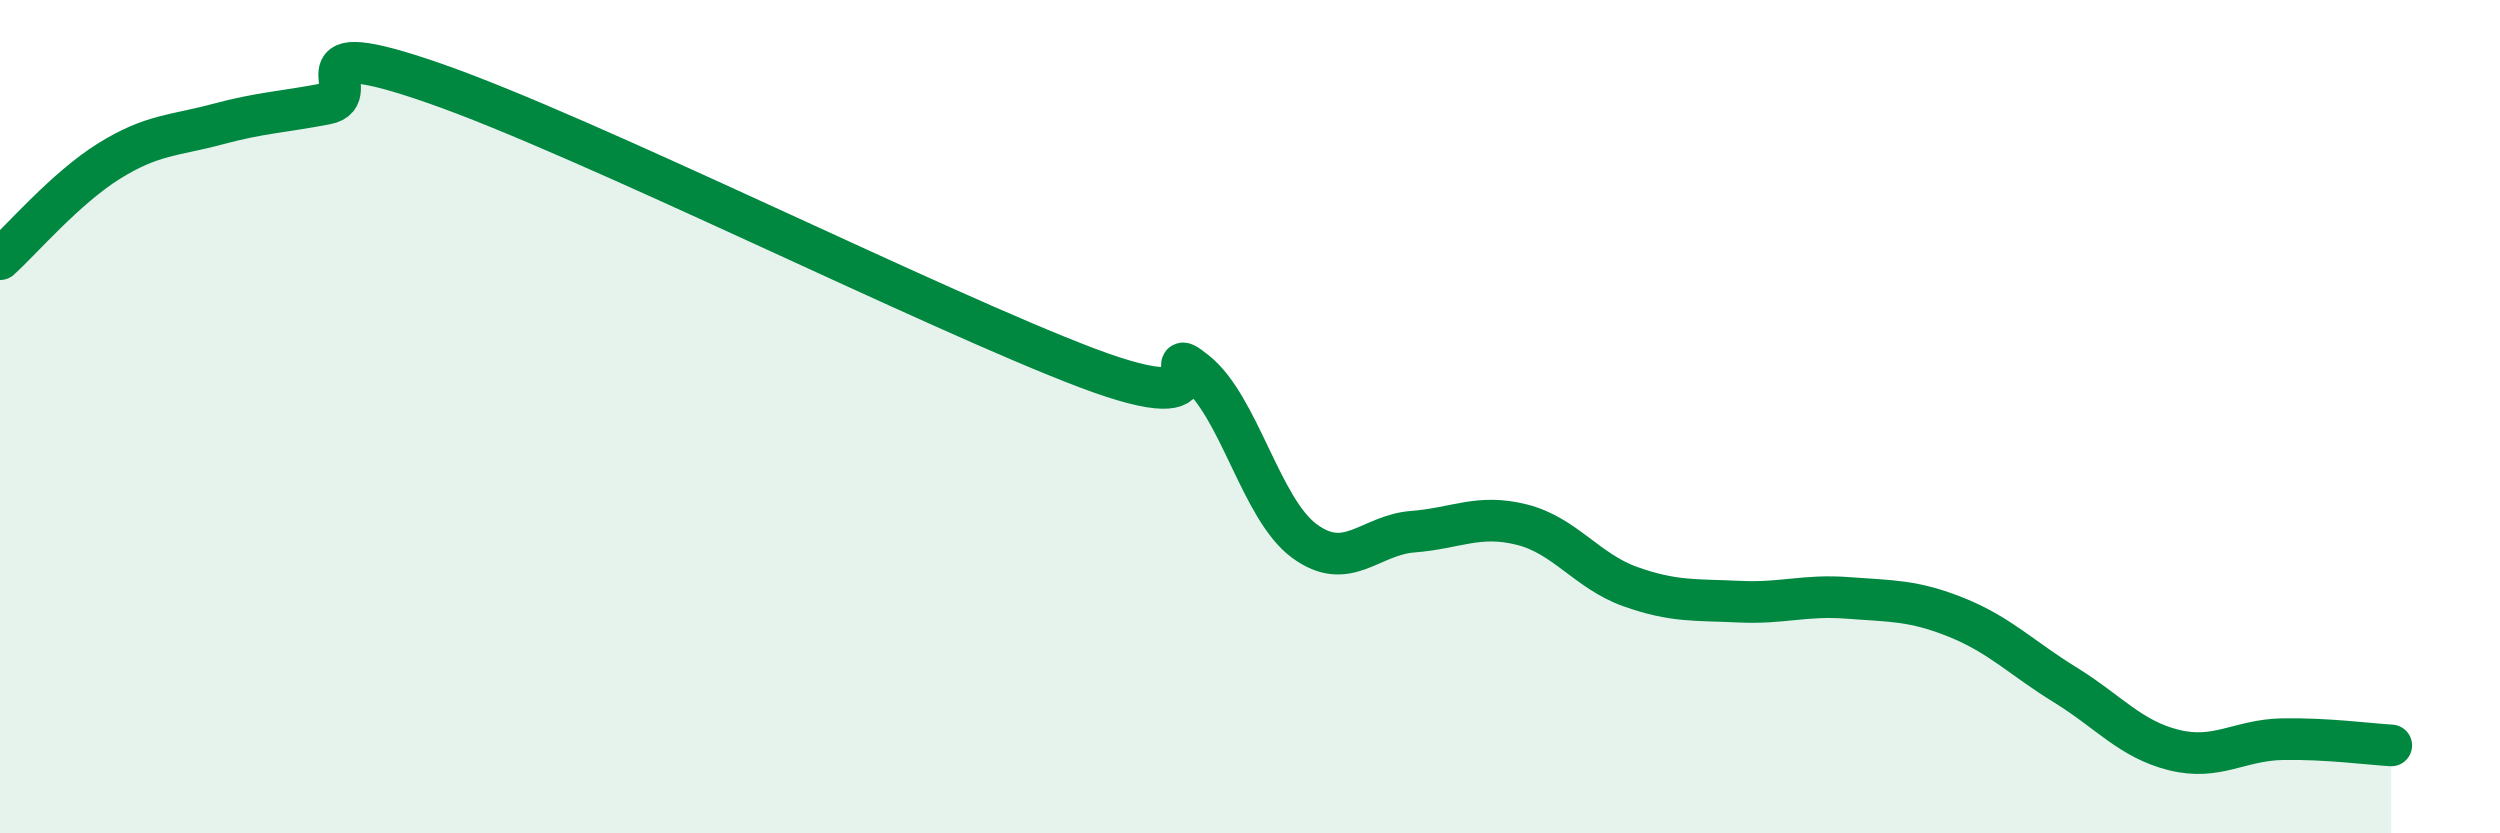
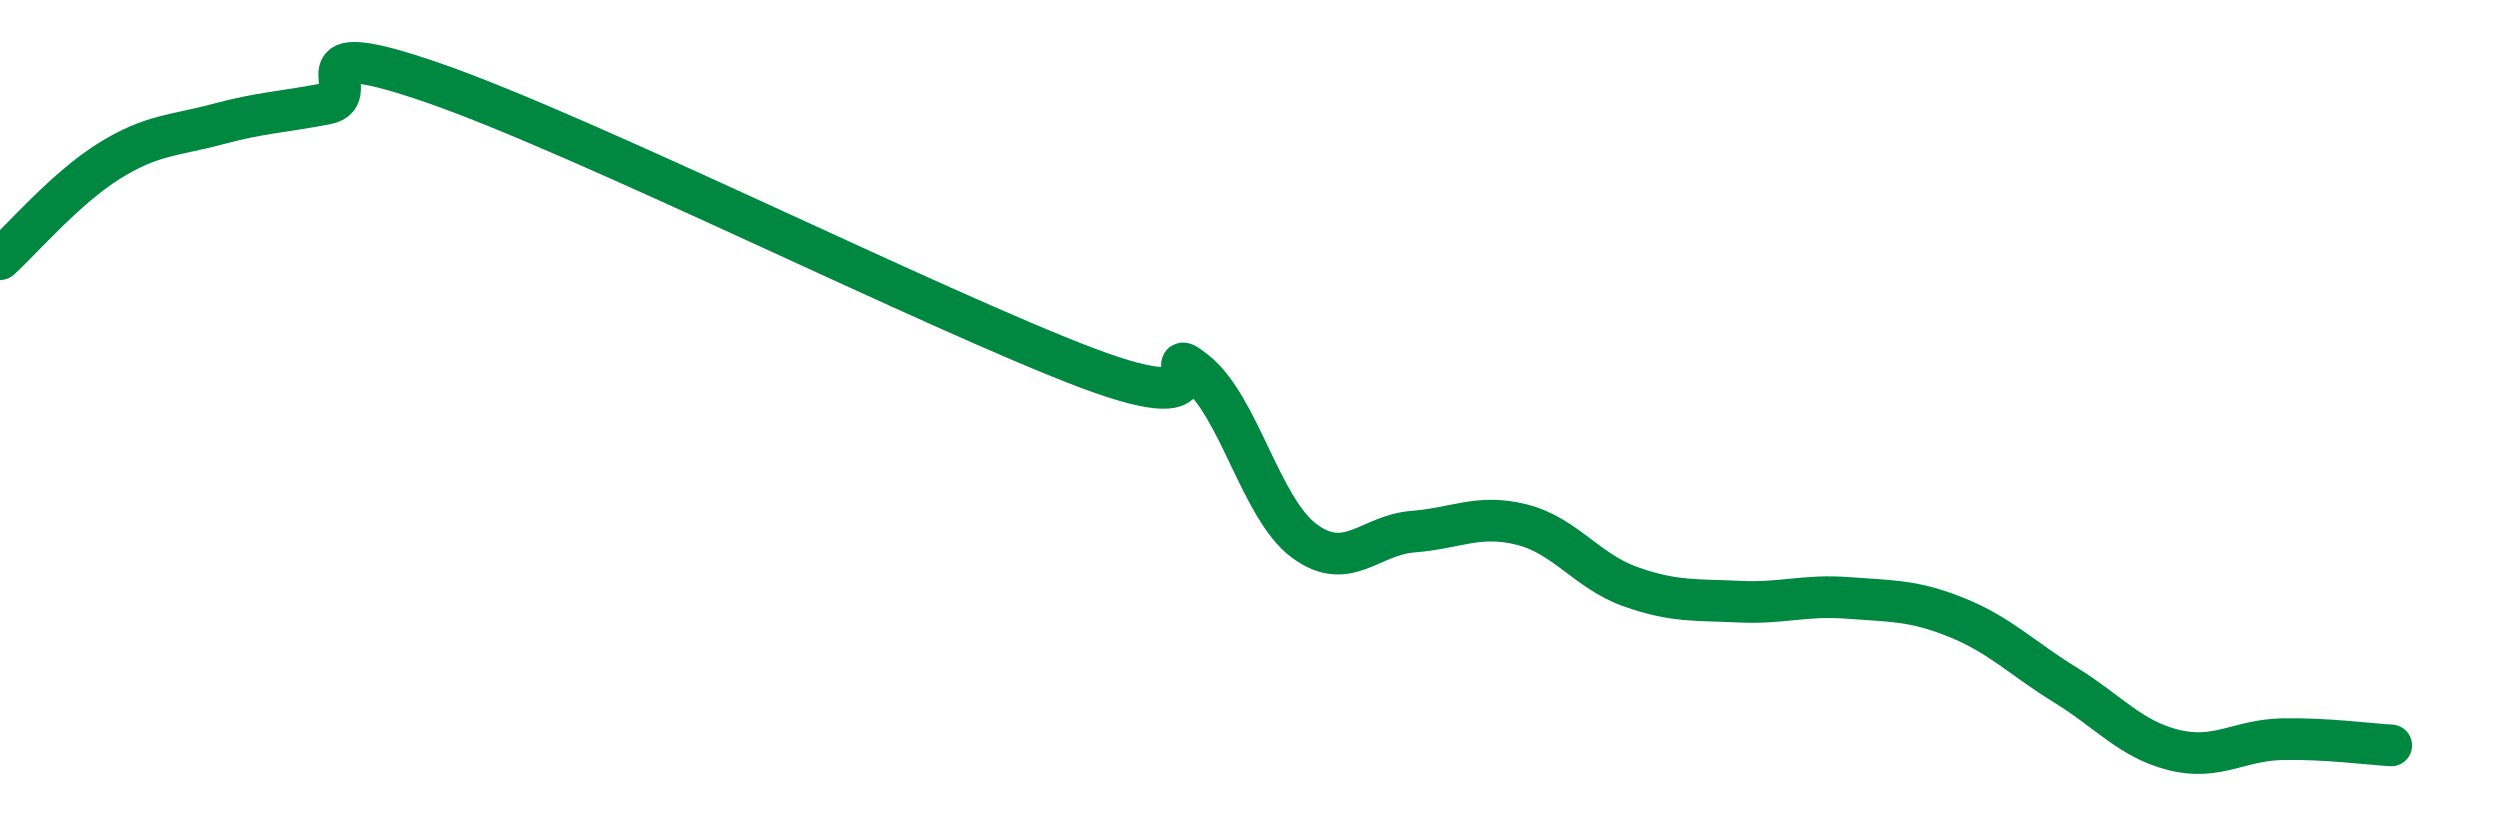
<svg xmlns="http://www.w3.org/2000/svg" width="60" height="20" viewBox="0 0 60 20">
-   <path d="M 0,6.22 C 0.52,5.75 1.57,4.52 2.61,3.87 C 3.65,3.22 4.18,3.26 5.22,2.98 C 6.26,2.7 6.79,2.69 7.83,2.49 C 8.87,2.29 6.78,0.73 10.43,2 C 14.08,3.27 22.44,7.45 26.09,8.83 C 29.74,10.21 27.66,8.09 28.7,8.92 C 29.74,9.75 30.26,12.21 31.3,12.98 C 32.34,13.75 32.87,12.84 33.91,12.76 C 34.95,12.68 35.48,12.33 36.52,12.59 C 37.56,12.85 38.09,13.71 39.13,14.08 C 40.17,14.45 40.7,14.39 41.74,14.44 C 42.78,14.49 43.31,14.27 44.35,14.35 C 45.39,14.43 45.92,14.4 46.96,14.82 C 48,15.24 48.53,15.8 49.57,16.44 C 50.61,17.08 51.13,17.74 52.17,18 C 53.21,18.26 53.74,17.76 54.78,17.74 C 55.82,17.72 56.87,17.86 57.39,17.89L57.39 20L0 20Z" fill="#008740" opacity="0.1" stroke-linecap="round" stroke-linejoin="round" />
  <path d="M 0,6.22 C 0.52,5.75 1.57,4.52 2.61,3.87 C 3.65,3.22 4.18,3.26 5.22,2.98 C 6.26,2.7 6.79,2.69 7.83,2.49 C 8.87,2.29 6.78,0.73 10.43,2 C 14.08,3.27 22.44,7.45 26.09,8.83 C 29.74,10.21 27.66,8.09 28.7,8.92 C 29.74,9.75 30.26,12.21 31.3,12.98 C 32.34,13.75 32.87,12.84 33.91,12.76 C 34.95,12.68 35.48,12.33 36.52,12.59 C 37.56,12.85 38.09,13.71 39.13,14.08 C 40.17,14.45 40.7,14.39 41.74,14.44 C 42.78,14.49 43.31,14.27 44.35,14.35 C 45.39,14.43 45.92,14.4 46.96,14.82 C 48,15.24 48.53,15.8 49.57,16.44 C 50.61,17.08 51.13,17.74 52.17,18 C 53.21,18.26 53.74,17.76 54.78,17.74 C 55.82,17.72 56.87,17.86 57.39,17.89" stroke="#008740" stroke-width="1" fill="none" stroke-linecap="round" stroke-linejoin="round" />
</svg>